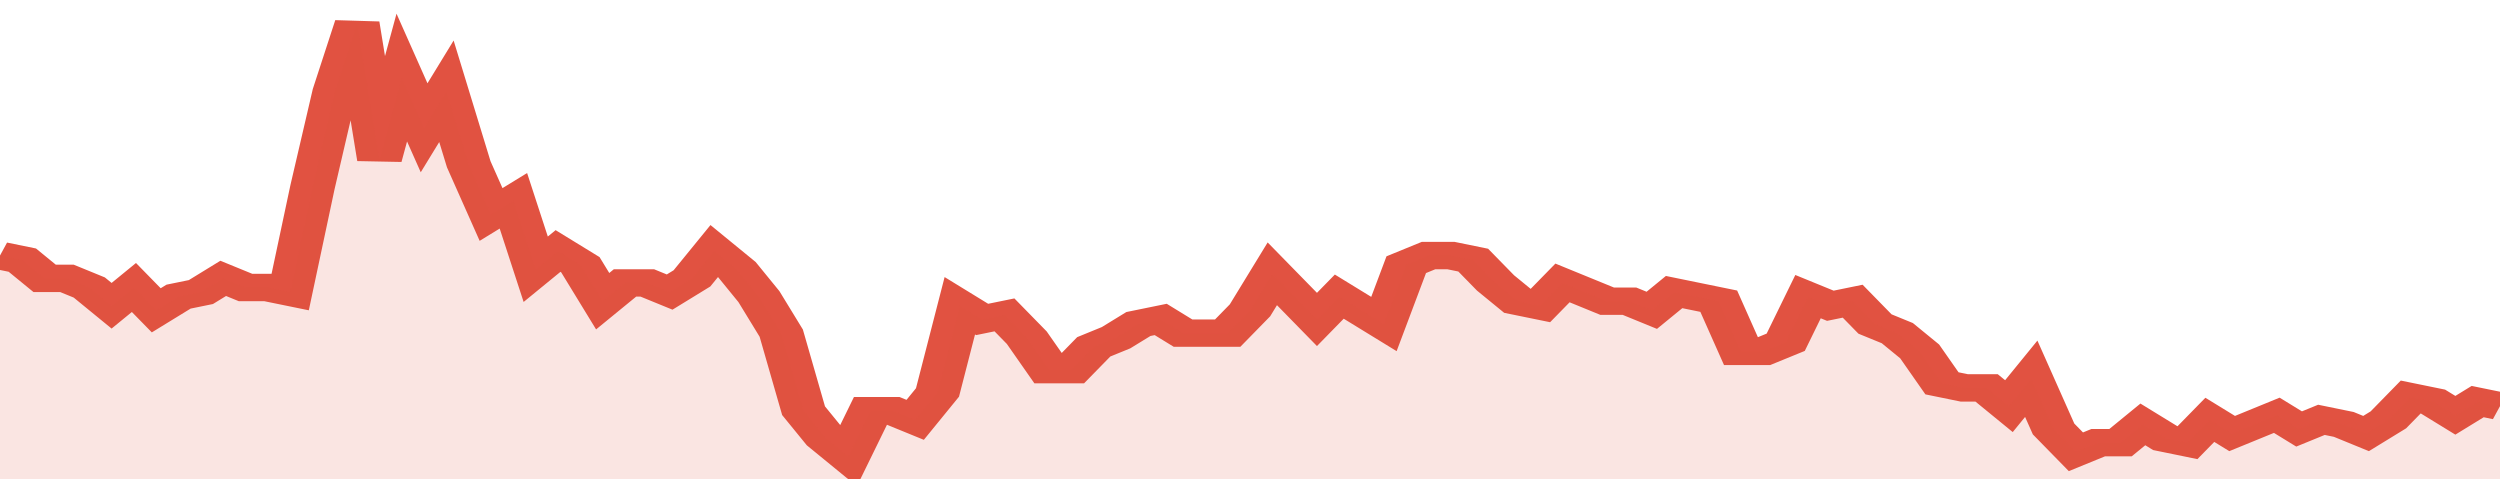
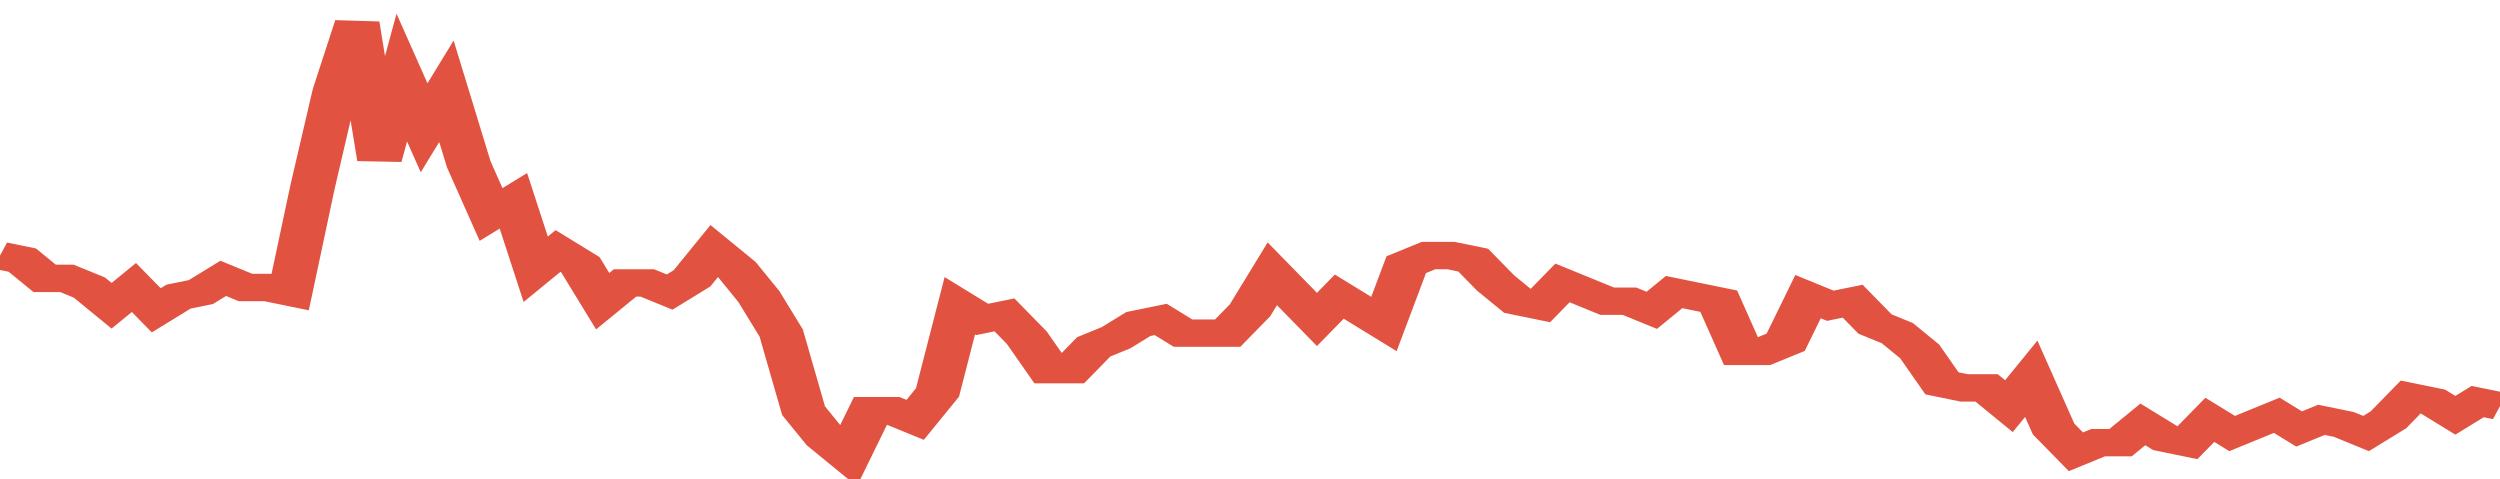
<svg xmlns="http://www.w3.org/2000/svg" viewBox="0 0 336 105" width="120" height="23" preserveAspectRatio="none">
  <polyline fill="none" stroke="#E15241" stroke-width="6" points="0, 56 3, 57 6, 61 9, 61 12, 63 15, 67 18, 63 21, 68 24, 65 27, 64 30, 61 33, 63 36, 63 39, 64 42, 41 45, 20 48, 5 51, 35 54, 17 57, 28 60, 20 63, 36 66, 47 69, 44 72, 59 75, 55 78, 58 81, 66 84, 62 87, 62 90, 64 93, 61 96, 55 99, 59 102, 65 105, 73 108, 90 111, 96 114, 100 117, 90 120, 90 123, 92 126, 86 129, 67 132, 70 135, 69 138, 74 141, 81 144, 81 147, 76 150, 74 153, 71 156, 70 159, 73 162, 73 165, 73 168, 68 171, 60 174, 65 177, 70 180, 65 183, 68 186, 71 189, 58 192, 56 195, 56 198, 57 201, 62 204, 66 207, 67 210, 62 213, 64 216, 66 219, 66 222, 68 225, 64 228, 65 231, 66 234, 77 237, 77 240, 75 243, 65 246, 67 249, 66 252, 71 255, 73 258, 77 261, 84 264, 85 267, 85 270, 89 273, 83 276, 94 279, 99 282, 97 285, 97 288, 93 291, 96 294, 97 297, 92 300, 95 303, 93 306, 91 309, 94 312, 92 315, 93 318, 95 321, 92 324, 87 327, 88 330, 91 333, 88 336, 89 336, 89 "> </polyline>
-   <polygon fill="#E15241" opacity="0.15" points="0, 105 0, 56 3, 57 6, 61 9, 61 12, 63 15, 67 18, 63 21, 68 24, 65 27, 64 30, 61 33, 63 36, 63 39, 64 42, 41 45, 20 48, 5 51, 35 54, 17 57, 28 60, 20 63, 36 66, 47 69, 44 72, 59 75, 55 78, 58 81, 66 84, 62 87, 62 90, 64 93, 61 96, 55 99, 59 102, 65 105, 73 108, 90 111, 96 114, 100 117, 90 120, 90 123, 92 126, 86 129, 67 132, 70 135, 69 138, 74 141, 81 144, 81 147, 76 150, 74 153, 71 156, 70 159, 73 162, 73 165, 73 168, 68 171, 60 174, 65 177, 70 180, 65 183, 68 186, 71 189, 58 192, 56 195, 56 198, 57 201, 62 204, 66 207, 67 210, 62 213, 64 216, 66 219, 66 222, 68 225, 64 228, 65 231, 66 234, 77 237, 77 240, 75 243, 65 246, 67 249, 66 252, 71 255, 73 258, 77 261, 84 264, 85 267, 85 270, 89 273, 83 276, 94 279, 99 282, 97 285, 97 288, 93 291, 96 294, 97 297, 92 300, 95 303, 93 306, 91 309, 94 312, 92 315, 93 318, 95 321, 92 324, 87 327, 88 330, 91 333, 88 336, 89 336, 105 " />
</svg>